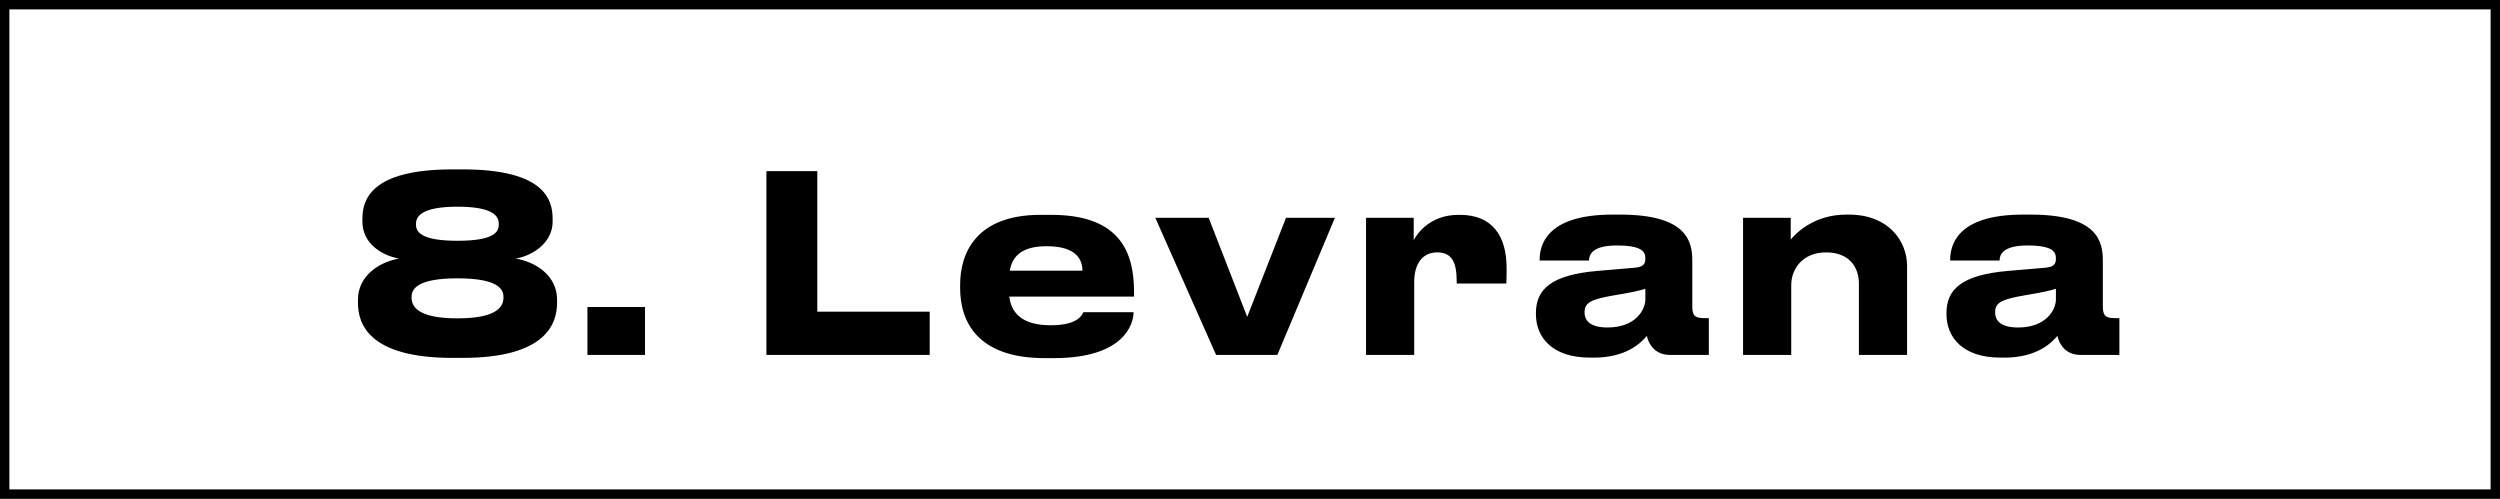
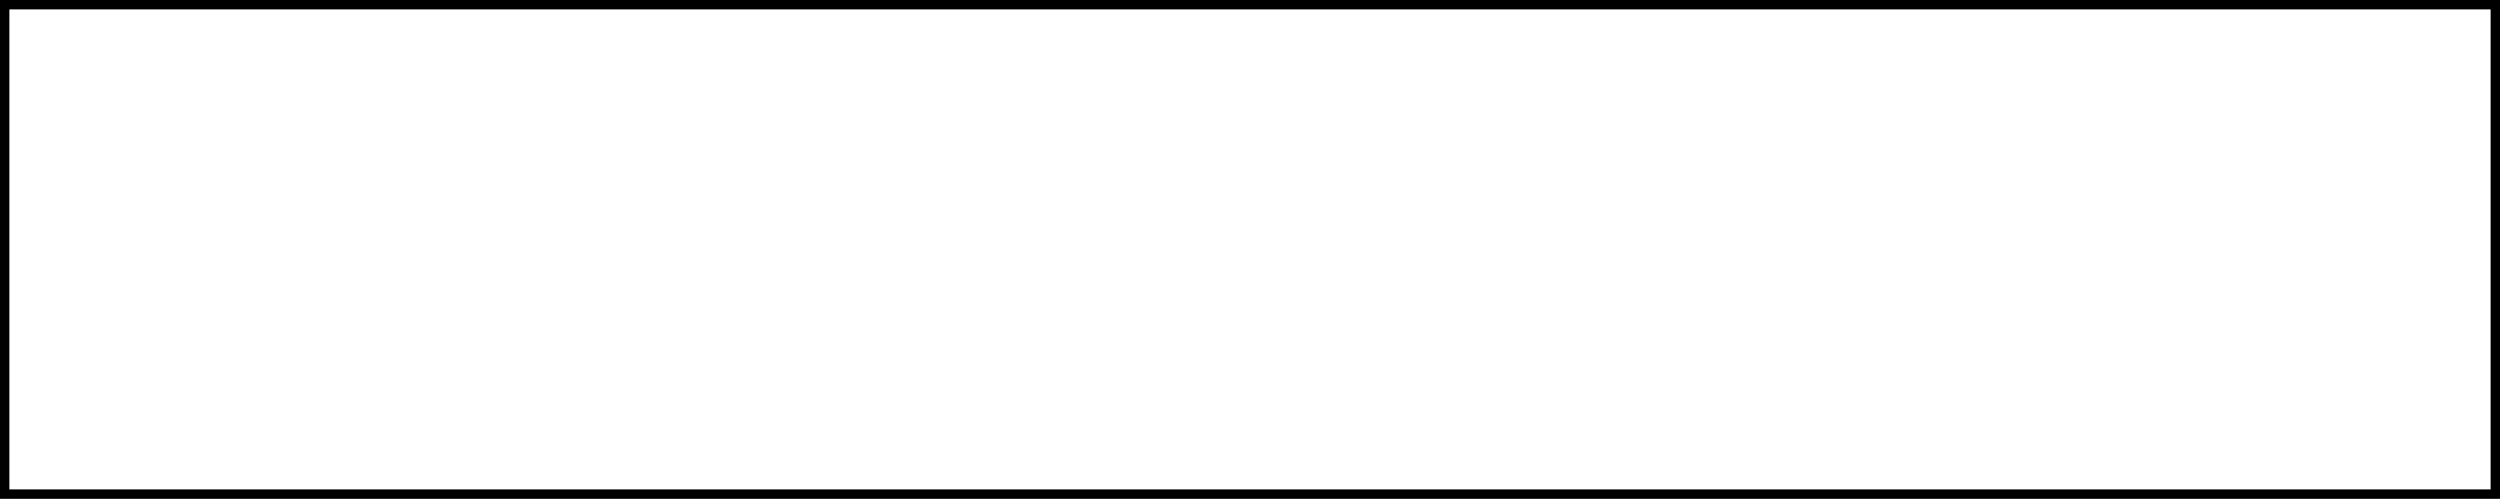
<svg xmlns="http://www.w3.org/2000/svg" width="1599" height="319" viewBox="0 0 1599 319" fill="none">
  <rect x="0" y="0" width="1599" height="319" fill="#808080" stroke="none" />
  <path d="M3.001 159.595L3 3L1596 3L1596 316L3 316L3.001 159.595Z" fill="white" stroke="black" stroke-width="6" />
-   <path d="M289.307 108.342H295.943C348.557 108.342 353.455 127.934 353.455 139.942V141.838C353.455 154.636 341.605 163.326 329.913 165.38C344.133 167.908 356.299 177.23 356.299 191.608V193.662C356.299 206.46 349.821 228.896 295.943 228.896H289.307C235.113 228.896 228.951 206.46 228.951 193.662V191.608C228.951 177.23 241.275 167.908 255.179 165.38C243.803 163.326 231.795 155.426 231.795 141.838V139.942C231.795 127.934 237.009 108.342 289.307 108.342ZM292.625 132.2C269.241 132.2 266.081 138.678 266.081 143.102V143.734C266.081 148.316 269.399 154.004 292.625 154.004C316.009 154.004 319.011 148.316 319.011 143.734V143.102C319.011 138.678 316.167 132.2 292.625 132.2ZM292.625 178.02C266.713 178.02 263.237 184.972 263.237 189.87V190.344C263.237 195.716 266.713 203.616 292.625 203.616C318.537 203.616 322.013 195.716 322.013 190.344V189.87C322.013 184.972 318.537 178.02 292.625 178.02ZM412.535 196.348V227H375.721V196.348H412.535ZM490.202 109.448H522.75V199.35H594.64V227H490.202V109.448ZM669.404 157.48C653.446 157.48 647.442 163.958 645.862 173.122H692.314C692.314 166.644 689.154 157.48 669.404 157.48ZM692.946 199.666H725.02C725.02 206.934 719.332 229.054 673.986 229.054H668.14C624.848 229.054 614.104 205.354 614.104 184.34V182.128C614.104 162.378 623.9 137.414 665.454 137.414H672.406C717.278 137.414 725.336 162.378 725.336 186.868V189.712H645.546C646.81 199.824 653.288 208.04 672.09 208.04C689.944 208.04 692.156 201.088 692.946 199.666ZM777.808 227L738.94 139.31H773.068L797.716 202.668L822.522 139.31H853.806L816.992 227H777.808ZM904.526 227H873.716V139.31H904.21V153.688C906.264 149.422 914.796 137.414 932.808 137.414H933.756C954.454 137.414 963.618 150.844 963.618 171.384C963.618 175.176 963.618 177.546 963.46 181.338H931.702V180.074C931.702 168.066 928.858 161.43 919.22 161.43C909.582 161.43 904.526 169.014 904.526 180.39V227ZM1028.19 209.462C1046.2 209.462 1052.37 198.086 1052.37 191.45V184.656C1049.68 185.762 1041.94 187.342 1033.09 188.764C1018.24 191.292 1013.5 193.346 1013.5 199.508V199.824C1013.5 205.354 1017.45 209.462 1028.19 209.462ZM1053.31 214.834C1049.52 219.416 1040.04 228.738 1019.5 228.738H1016.97C992.484 228.738 982.372 215.466 982.372 200.93V200.298C982.372 185.13 992.01 175.808 1021.71 173.28L1045.73 171.226C1050.63 170.752 1052.37 169.172 1052.37 165.538C1052.37 161.43 1051.1 157.006 1034.04 157.006C1017.92 157.006 1016.34 163.326 1016.34 166.644H984.742V166.328C984.742 157.638 988.218 137.256 1031.35 137.256H1036.25C1079.7 137.256 1082.39 155.11 1082.39 166.802V195.716C1082.39 201.246 1083.49 203.458 1089.65 203.458H1092.97V227H1068.01C1058.84 227 1054.58 220.522 1053.31 214.834ZM1114.86 227V139.31H1145.35V153.214C1149.3 148.474 1160.84 137.256 1180.9 137.256H1182.48C1208.24 137.256 1219.77 154.478 1219.77 170.12V227H1188.96V181.338C1188.96 171.226 1183.11 161.43 1167.95 161.43C1153.25 161.43 1145.67 171.7 1145.67 182.444V227H1114.86ZM1290.78 209.462C1308.79 209.462 1314.96 198.086 1314.96 191.45V184.656C1312.27 185.762 1304.53 187.342 1295.68 188.764C1280.83 191.292 1276.09 193.346 1276.09 199.508V199.824C1276.09 205.354 1280.04 209.462 1290.78 209.462ZM1315.9 214.834C1312.11 219.416 1302.63 228.738 1282.09 228.738H1279.56C1255.07 228.738 1244.96 215.466 1244.96 200.93V200.298C1244.96 185.13 1254.6 175.808 1284.3 173.28L1308.32 171.226C1313.22 170.752 1314.96 169.172 1314.96 165.538C1314.96 161.43 1313.69 157.006 1296.63 157.006C1280.51 157.006 1278.93 163.326 1278.93 166.644H1247.33V166.328C1247.33 157.638 1250.81 137.256 1293.94 137.256H1298.84C1342.29 137.256 1344.98 155.11 1344.98 166.802V195.716C1344.98 201.246 1346.08 203.458 1352.24 203.458H1355.56V227H1330.6C1321.43 227 1317.17 220.522 1315.9 214.834Z" fill="black" />
</svg>